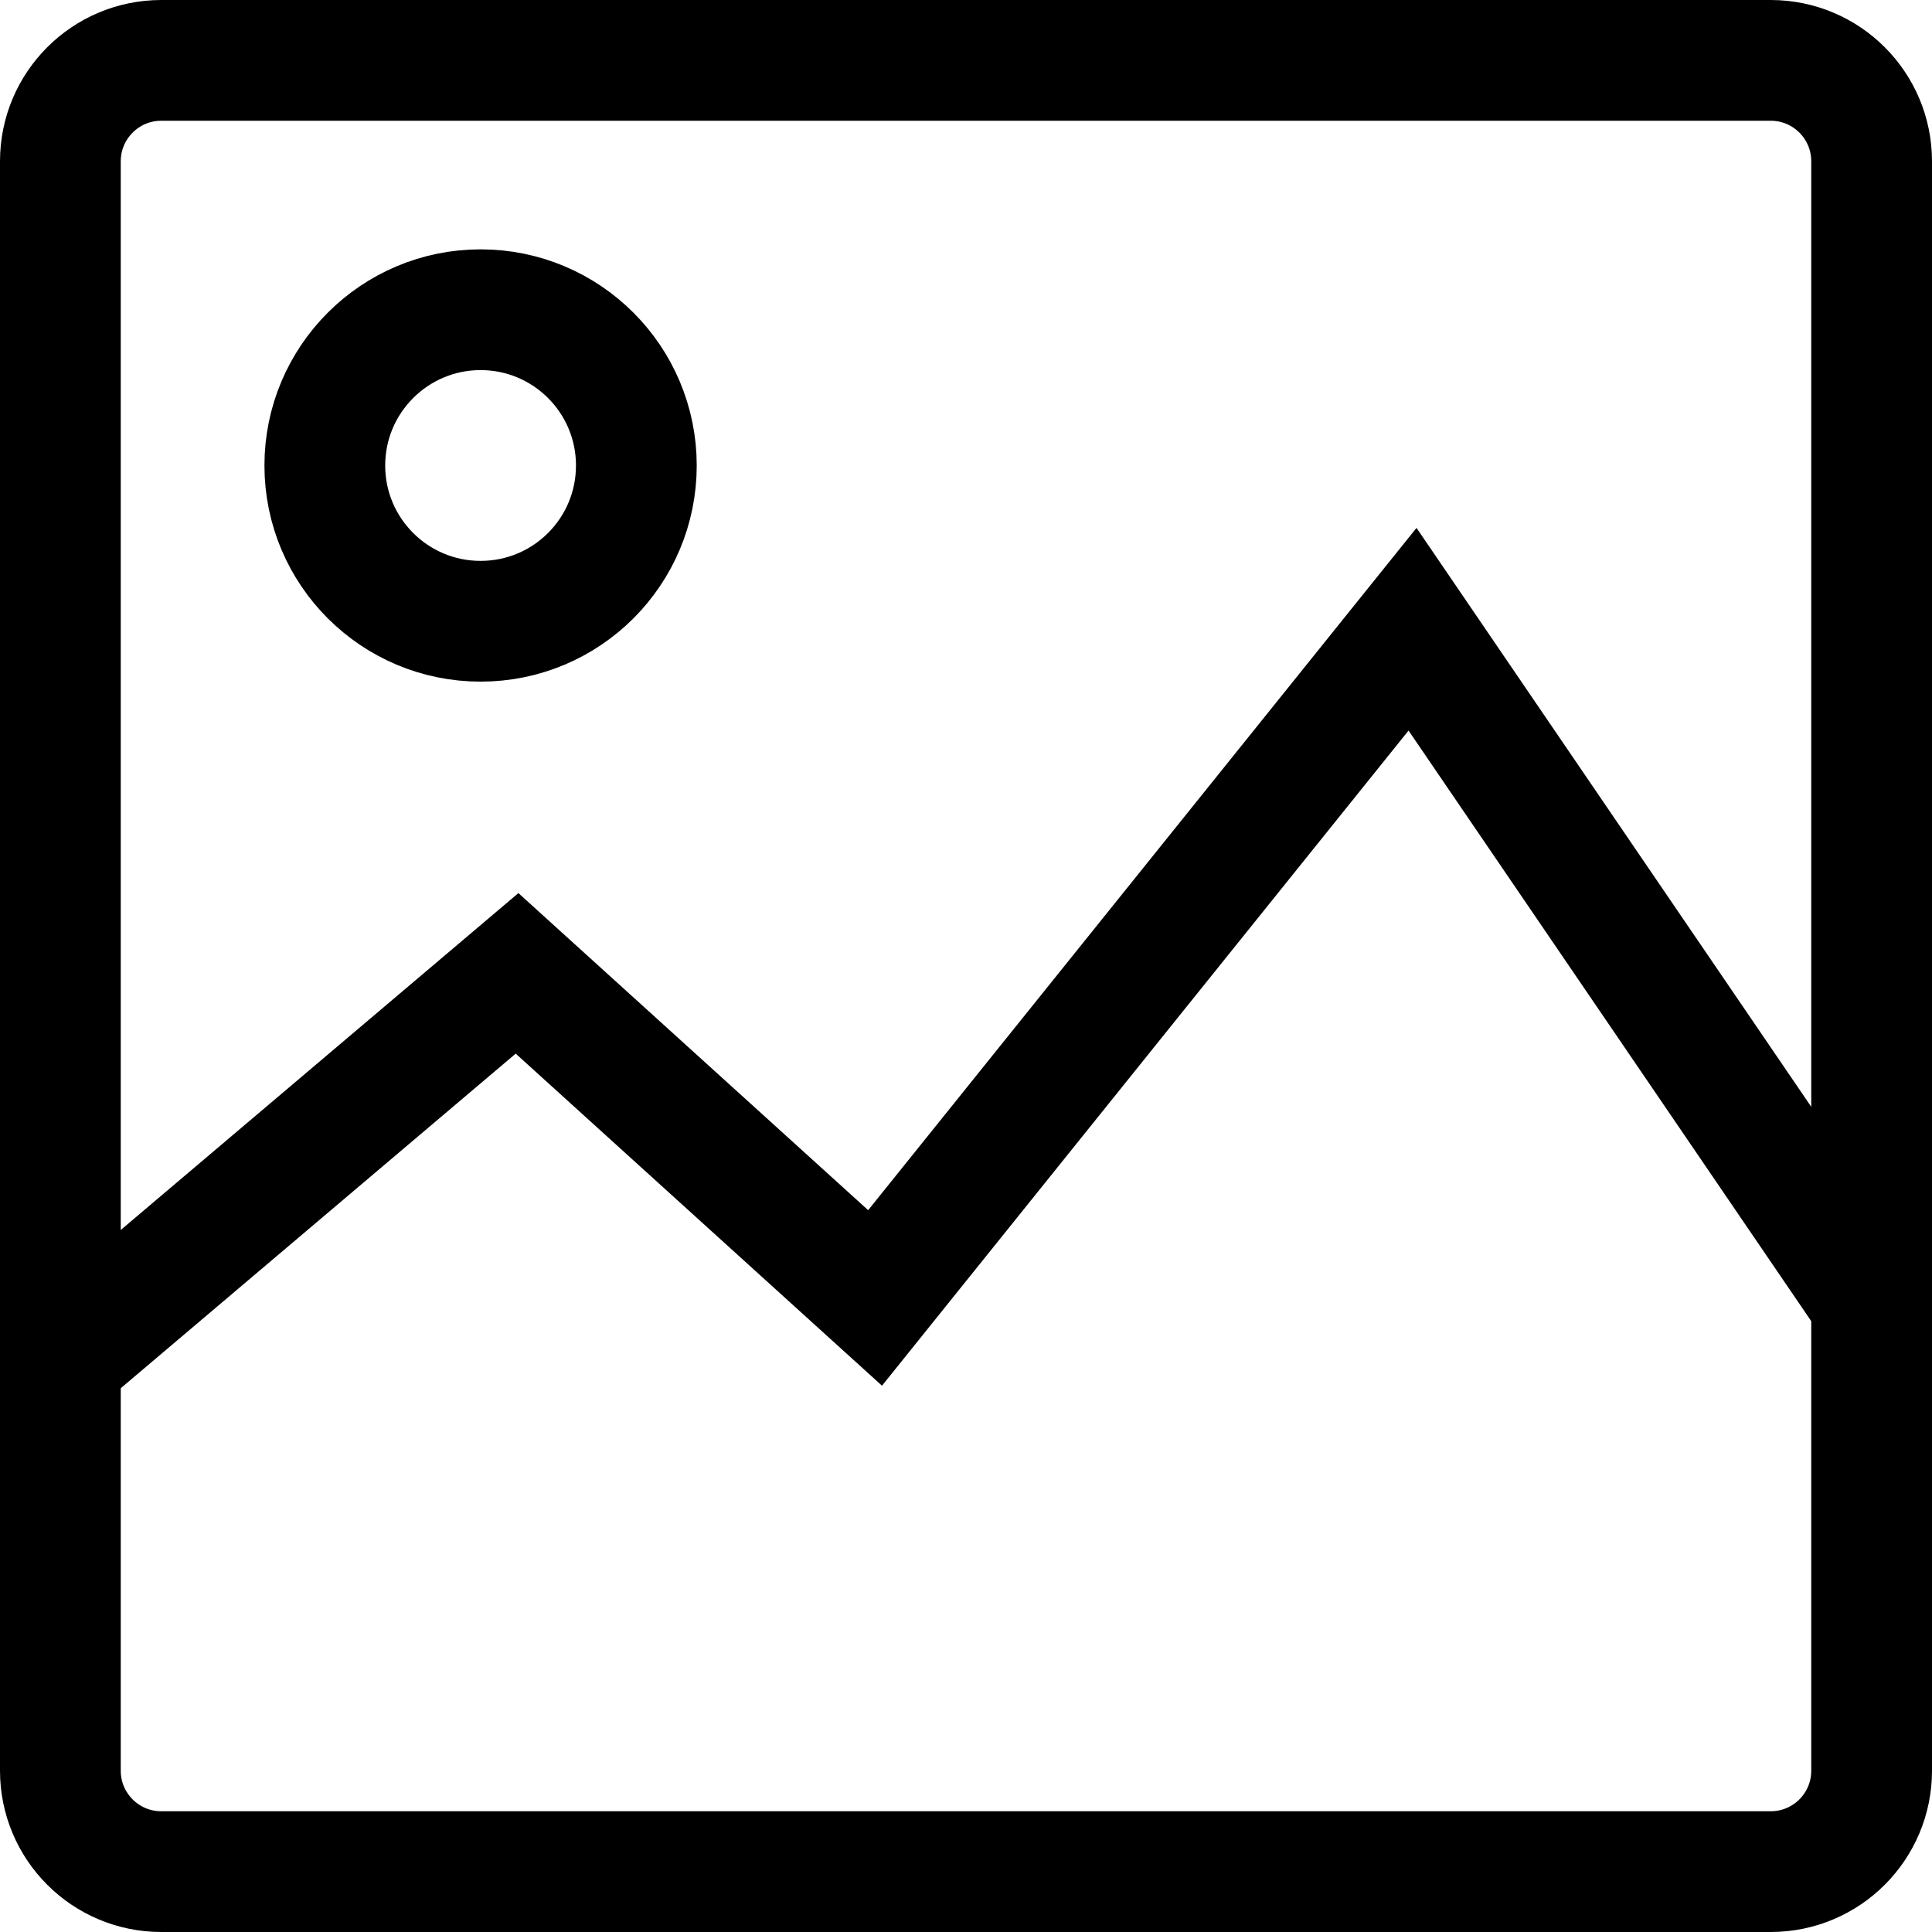
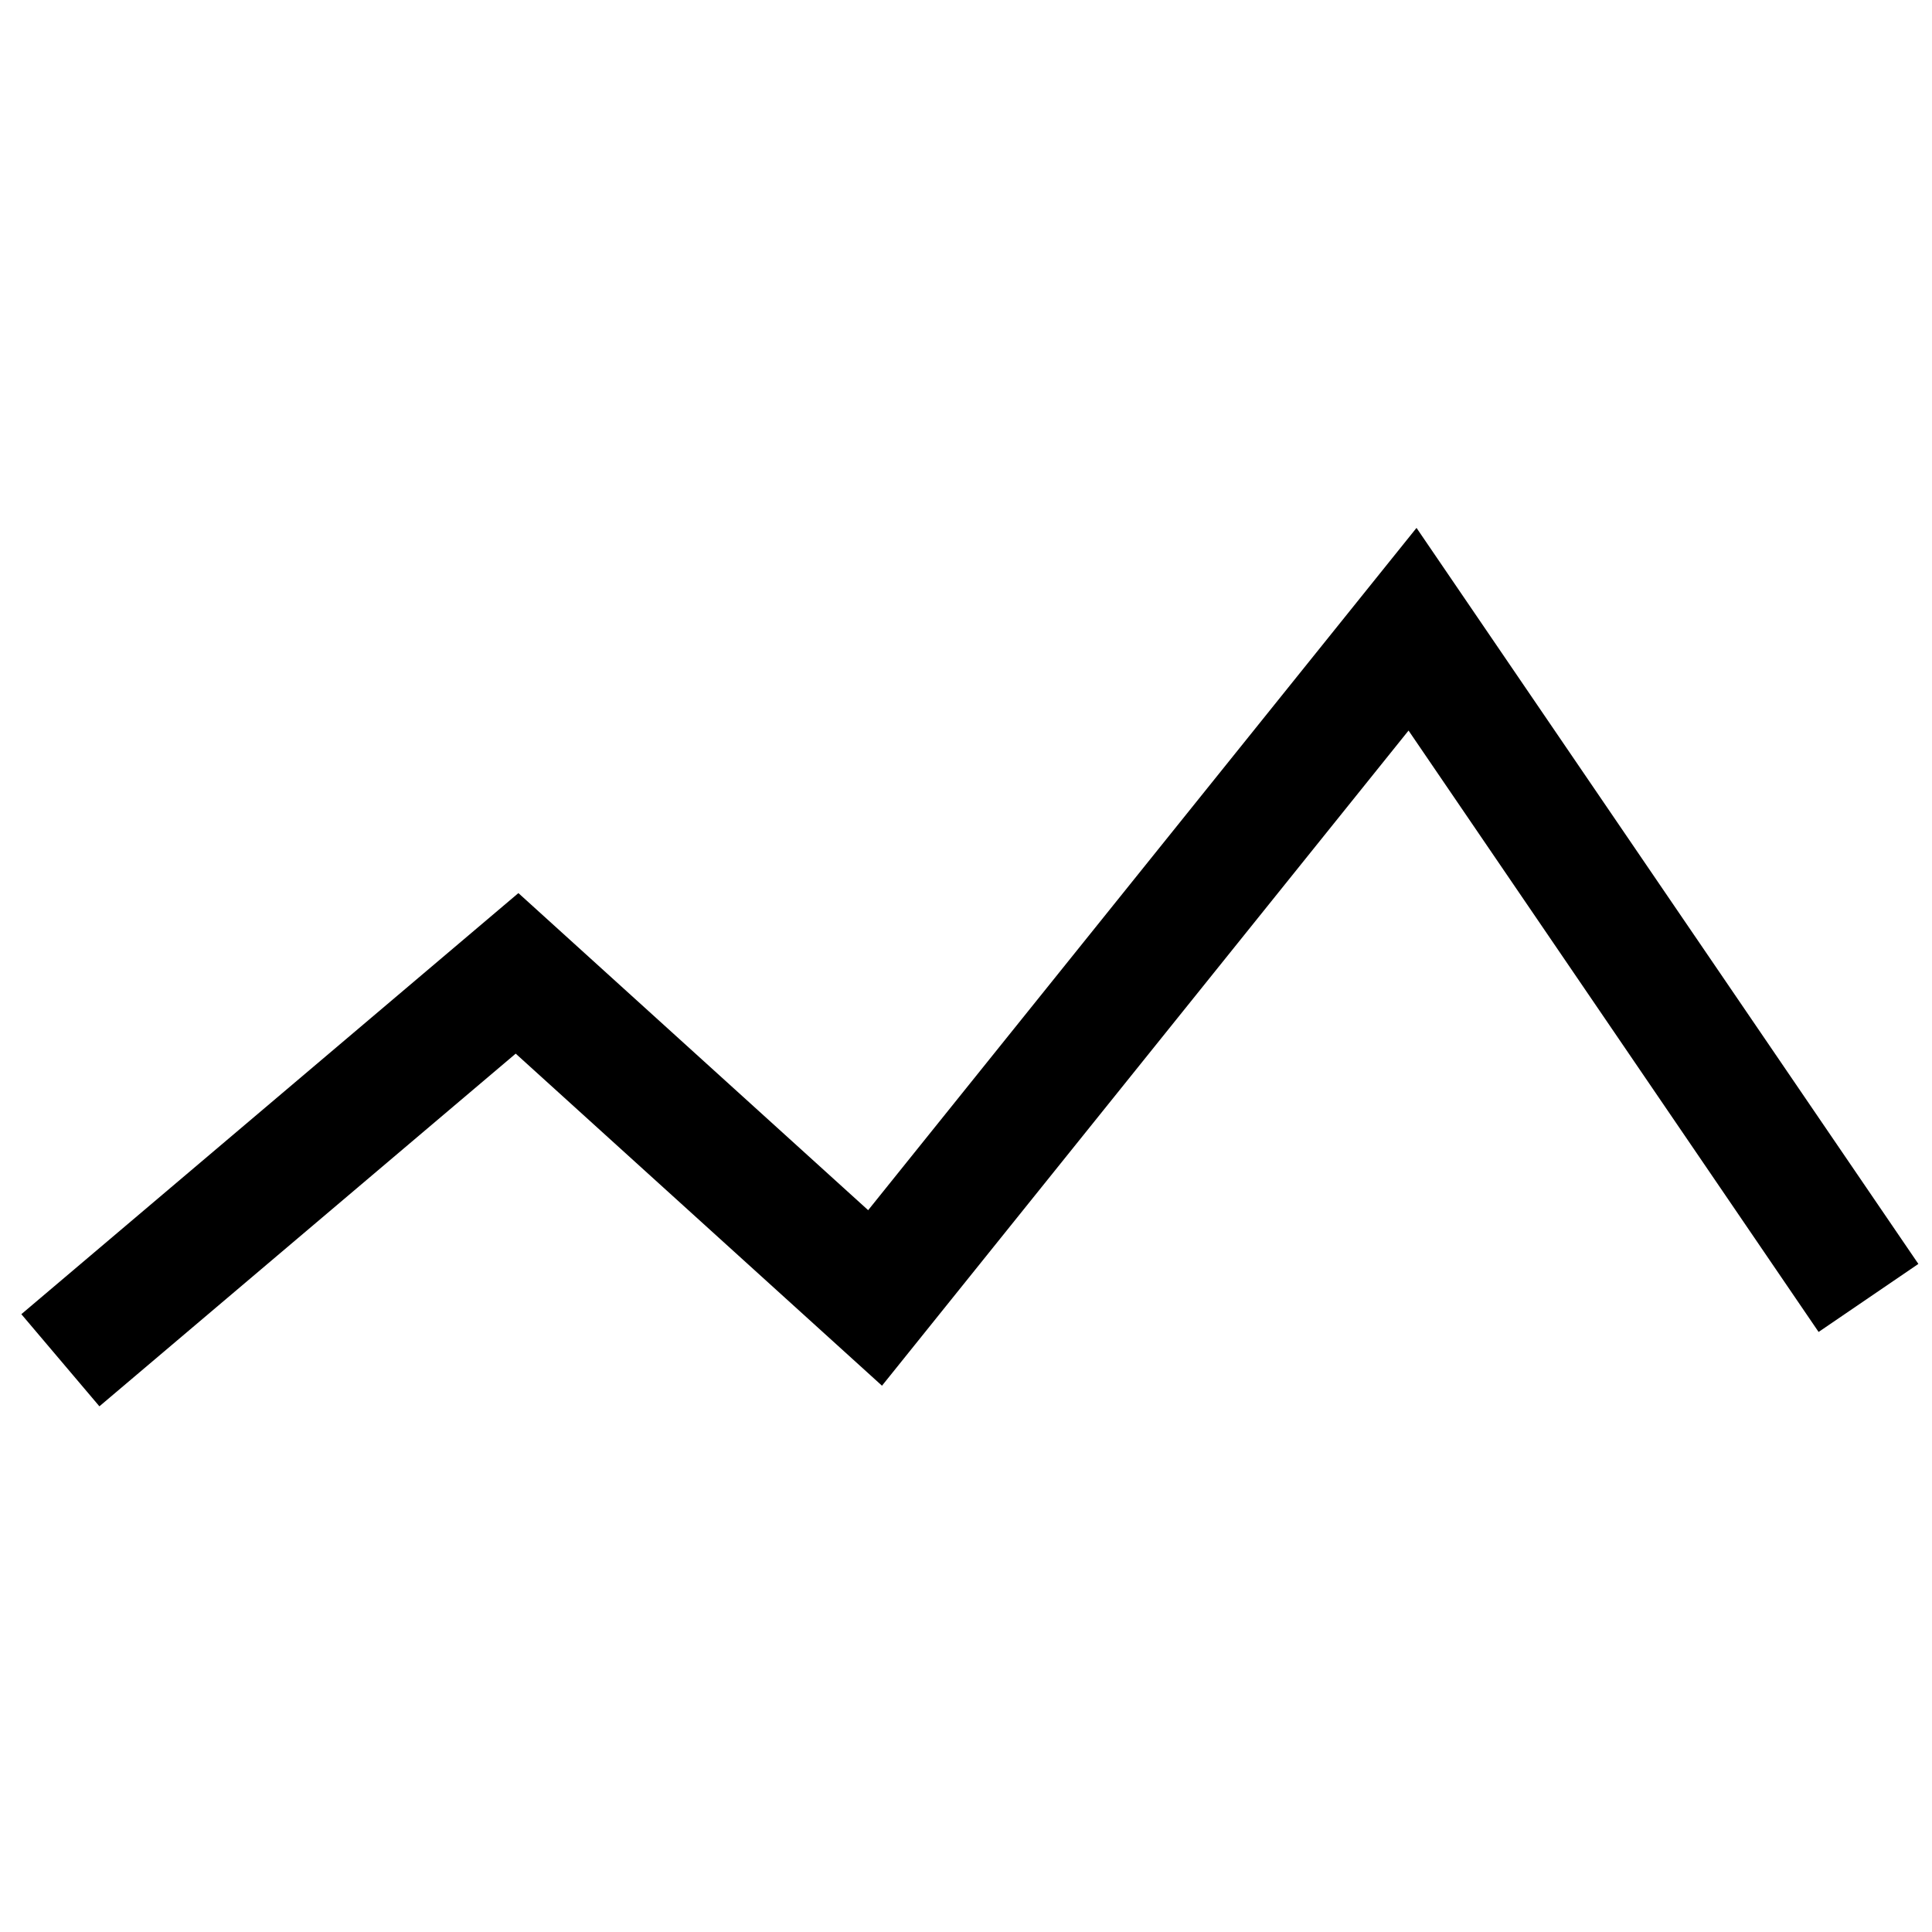
<svg xmlns="http://www.w3.org/2000/svg" width="16" height="16" viewBox="0 0 16 16" fill="none" stroke="none" version="1.1">
  <g id="gallery-svgrepo-com" transform="translate(0.5 0.5)">
-     <path id="Rectangle" d="M14.164 0C14.626 0 15 0.374 15 0.836L15 14.164C15 14.626 14.626 15 14.164 15L0.836 15C0.374 15 0 14.626 0 14.164L0 0.836C0 0.374 0.374 0 0.836 0L14.164 0Z" style="fill:none;stroke-width:1;stroke:#000000;mix-blend-mode:normal;" />
    <path id="Path" d="M0 6.054L3.782 2.85L6.747 5.538L11.198 0L14.974 5.538" style="fill:none;stroke-width:1;stroke:#000000;mix-blend-mode:normal;" transform="translate(0 4.711)" />
-     <path id="Oval" d="M1.29 2.58C2.003 2.58 2.58 2.003 2.58 1.29C2.58 0.578 2.003 0 1.29 0C0.578 0 0 0.578 0 1.29C0 2.003 0.578 2.58 1.29 2.58Z" style="fill:none;stroke-width:1;stroke:#000000;mix-blend-mode:normal;" transform="translate(2.19 2.065)" />
  </g>
</svg>